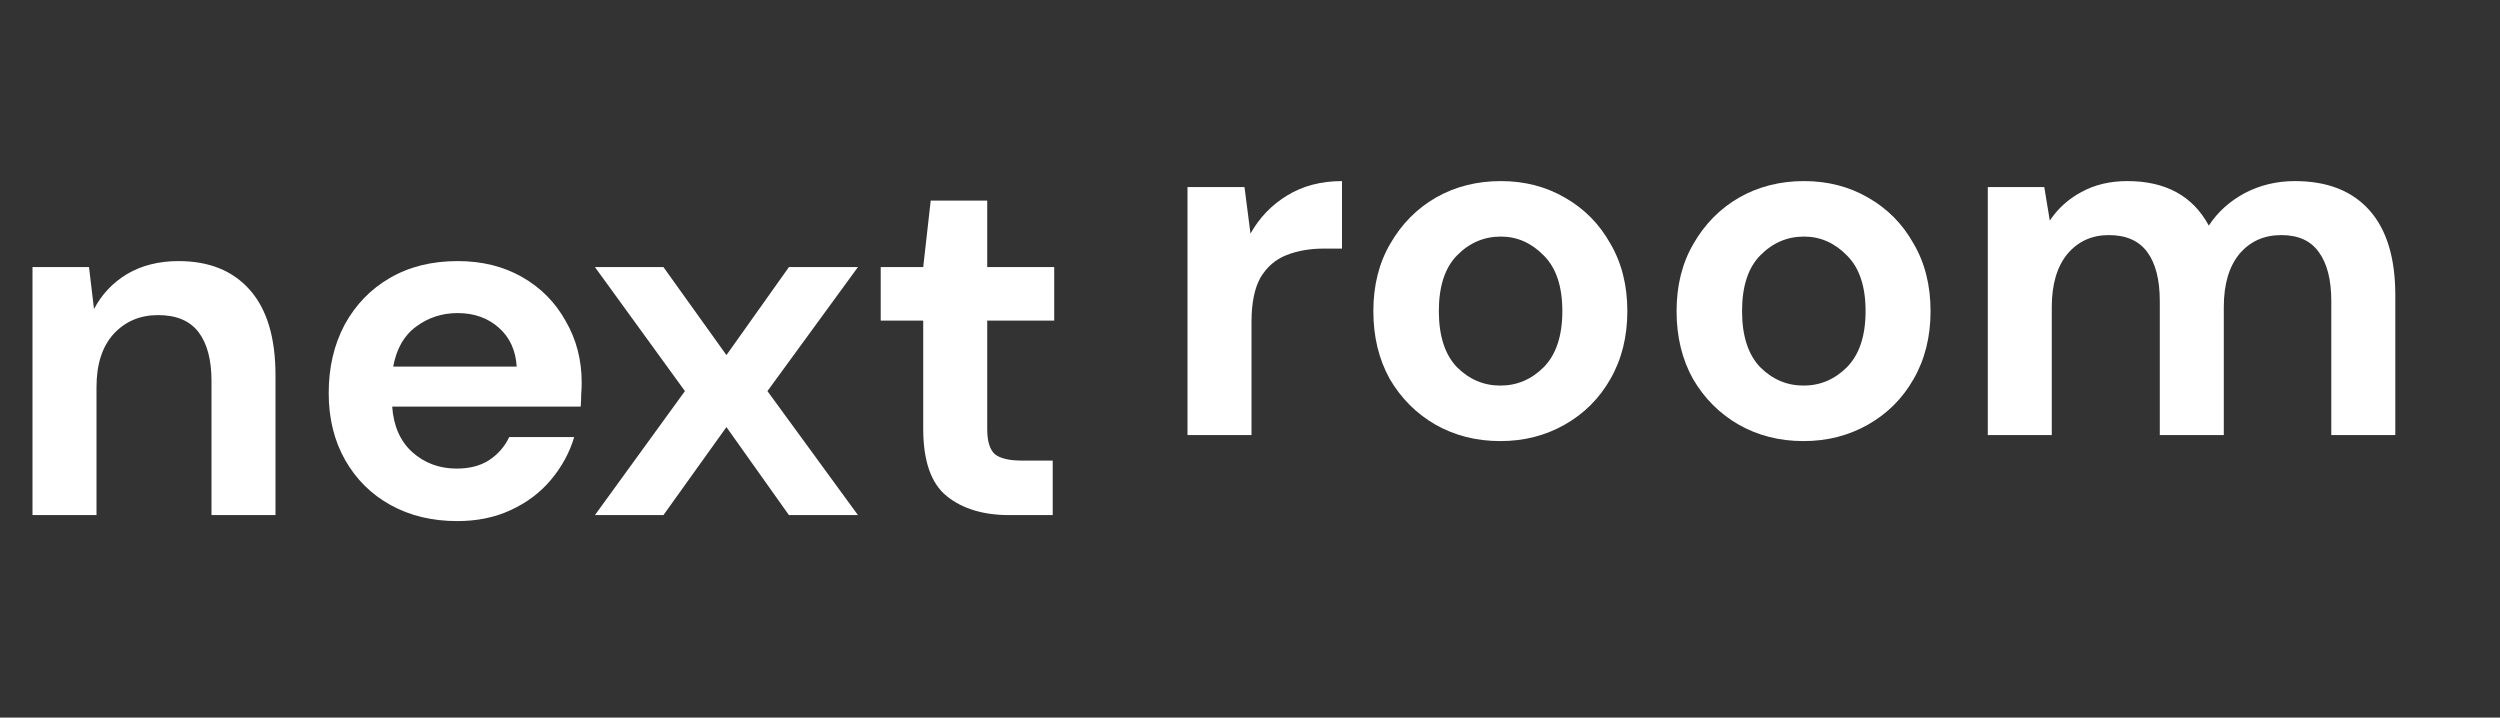
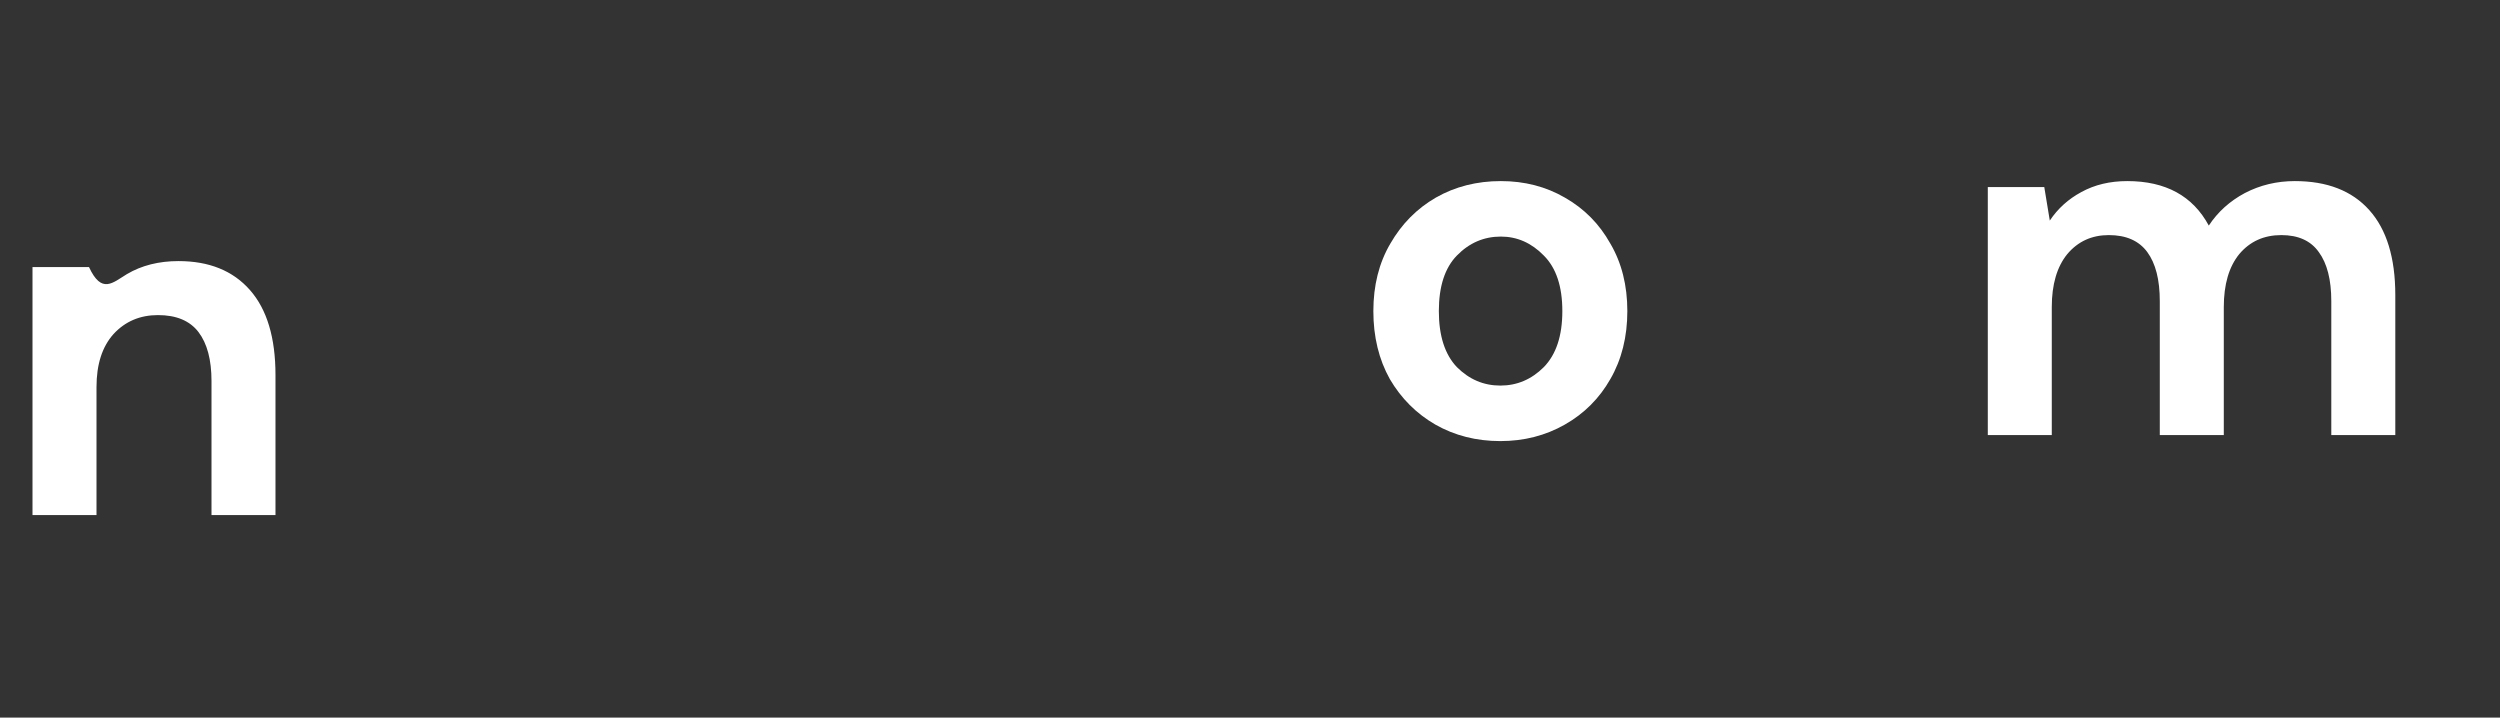
<svg xmlns="http://www.w3.org/2000/svg" width="108" height="31" viewBox="0 0 108 31" fill="fff">
  <rect x="0" y="0" width="108" height="31" fill="#333333" stroke="none" />
-   <path d="M43.598 22.252C42.475 22.252 41.575 21.978 40.898 21.431C40.221 20.884 39.883 19.912 39.883 18.515V13.849H38.047V11.538H39.883L40.207 8.665H42.648V11.538H45.542V13.849H42.648V18.536C42.648 19.055 42.756 19.415 42.972 19.616C43.202 19.804 43.591 19.897 44.138 19.897H45.477V22.252H43.598Z" fill="#fff" />
-   <path d="M25.701 22.252L29.589 16.895L25.701 11.538H28.66L31.382 15.34L34.082 11.538H37.063L33.153 16.895L37.063 22.252H34.082L31.382 18.45L28.66 22.252H25.701Z" fill="#fff" />
-   <path d="M19.751 22.511C18.671 22.511 17.713 22.28 16.878 21.82C16.043 21.359 15.388 20.711 14.912 19.876C14.437 19.04 14.2 18.076 14.2 16.981C14.2 15.872 14.43 14.886 14.891 14.022C15.366 13.158 16.014 12.488 16.835 12.013C17.67 11.524 18.649 11.279 19.773 11.279C20.824 11.279 21.753 11.509 22.559 11.97C23.365 12.431 23.992 13.064 24.438 13.871C24.899 14.663 25.129 15.548 25.129 16.528C25.129 16.686 25.122 16.852 25.108 17.024C25.108 17.197 25.101 17.377 25.086 17.564H16.943C17 18.4 17.288 19.055 17.807 19.53C18.34 20.005 18.98 20.243 19.729 20.243C20.291 20.243 20.759 20.12 21.133 19.876C21.522 19.616 21.81 19.285 21.997 18.882H24.805C24.604 19.559 24.265 20.178 23.79 20.74C23.329 21.287 22.753 21.719 22.062 22.036C21.385 22.352 20.615 22.511 19.751 22.511ZM19.773 13.525C19.096 13.525 18.498 13.72 17.98 14.108C17.461 14.483 17.13 15.059 16.986 15.836H22.321C22.278 15.131 22.019 14.569 21.544 14.152C21.069 13.734 20.478 13.525 19.773 13.525Z" fill="#fff" />
-   <path d="M1.404 22.252V11.538H3.845L4.061 13.352C4.392 12.719 4.867 12.215 5.486 11.84C6.12 11.466 6.861 11.279 7.711 11.279C9.036 11.279 10.065 11.696 10.8 12.532C11.534 13.367 11.901 14.591 11.901 16.204V22.252H9.137V16.463C9.137 15.541 8.949 14.836 8.575 14.346C8.201 13.856 7.617 13.612 6.825 13.612C6.048 13.612 5.407 13.885 4.903 14.432C4.413 14.98 4.169 15.743 4.169 16.722V22.252H1.404Z" fill="#fff" />
+   <path d="M1.404 22.252V11.538H3.845C4.392 12.719 4.867 12.215 5.486 11.84C6.12 11.466 6.861 11.279 7.711 11.279C9.036 11.279 10.065 11.696 10.8 12.532C11.534 13.367 11.901 14.591 11.901 16.204V22.252H9.137V16.463C9.137 15.541 8.949 14.836 8.575 14.346C8.201 13.856 7.617 13.612 6.825 13.612C6.048 13.612 5.407 13.885 4.903 14.432C4.413 14.98 4.169 15.743 4.169 16.722V22.252H1.404Z" fill="#fff" />
  <path d="M85.873 18.796V8.082H88.313L88.551 9.529C88.897 9.011 89.35 8.6 89.912 8.298C90.488 7.981 91.15 7.823 91.899 7.823C93.555 7.823 94.729 8.464 95.42 9.745C95.809 9.155 96.327 8.687 96.975 8.341C97.637 7.996 98.357 7.823 99.135 7.823C100.532 7.823 101.605 8.24 102.353 9.076C103.102 9.911 103.477 11.135 103.477 12.748V18.796H100.712V13.007C100.712 12.085 100.532 11.38 100.172 10.89C99.826 10.4 99.286 10.156 98.552 10.156C97.803 10.156 97.198 10.429 96.737 10.976C96.291 11.524 96.068 12.287 96.068 13.266V18.796H93.303V13.007C93.303 12.085 93.123 11.38 92.763 10.89C92.403 10.4 91.849 10.156 91.1 10.156C90.365 10.156 89.768 10.429 89.307 10.976C88.861 11.524 88.637 12.287 88.637 13.266V18.796H85.873Z" fill="#fff" />
-   <path d="M77.914 19.055C76.877 19.055 75.941 18.817 75.106 18.342C74.285 17.867 73.63 17.212 73.141 16.377C72.665 15.527 72.428 14.548 72.428 13.439C72.428 12.33 72.672 11.358 73.162 10.523C73.652 9.673 74.307 9.011 75.128 8.536C75.963 8.06 76.899 7.823 77.936 7.823C78.958 7.823 79.88 8.06 80.701 8.536C81.536 9.011 82.191 9.673 82.666 10.523C83.156 11.358 83.4 12.33 83.4 13.439C83.4 14.548 83.156 15.527 82.666 16.377C82.191 17.212 81.536 17.867 80.701 18.342C79.865 18.817 78.936 19.055 77.914 19.055ZM77.914 16.657C78.634 16.657 79.26 16.391 79.793 15.858C80.326 15.311 80.593 14.505 80.593 13.439C80.593 12.373 80.326 11.574 79.793 11.041C79.26 10.494 78.641 10.22 77.936 10.22C77.201 10.22 76.568 10.494 76.035 11.041C75.516 11.574 75.257 12.373 75.257 13.439C75.257 14.505 75.516 15.311 76.035 15.858C76.568 16.391 77.194 16.657 77.914 16.657Z" fill="#fff" />
  <path d="M64.815 19.055C63.778 19.055 62.842 18.817 62.007 18.342C61.186 17.867 60.531 17.212 60.041 16.377C59.566 15.527 59.329 14.548 59.329 13.439C59.329 12.33 59.573 11.358 60.063 10.523C60.553 9.673 61.208 9.011 62.029 8.536C62.864 8.06 63.8 7.823 64.837 7.823C65.859 7.823 66.781 8.06 67.601 8.536C68.437 9.011 69.092 9.673 69.567 10.523C70.057 11.358 70.301 12.33 70.301 13.439C70.301 14.548 70.057 15.527 69.567 16.377C69.092 17.212 68.437 17.867 67.601 18.342C66.766 18.817 65.837 19.055 64.815 19.055ZM64.815 16.657C65.535 16.657 66.161 16.391 66.694 15.858C67.227 15.311 67.493 14.505 67.493 13.439C67.493 12.373 67.227 11.574 66.694 11.041C66.161 10.494 65.542 10.22 64.837 10.22C64.102 10.22 63.469 10.494 62.936 11.041C62.417 11.574 62.158 12.373 62.158 13.439C62.158 14.505 62.417 15.311 62.936 15.858C63.469 16.391 64.095 16.657 64.815 16.657Z" fill="#fff" />
-   <path d="M51.3 18.796V8.082H53.762L54.021 10.091C54.41 9.4 54.936 8.852 55.598 8.449C56.275 8.032 57.067 7.823 57.974 7.823V10.739H57.197C56.592 10.739 56.052 10.832 55.577 11.02C55.101 11.207 54.727 11.531 54.453 11.992C54.194 12.453 54.065 13.093 54.065 13.914V18.796H51.3Z" fill="#fff" />
</svg>